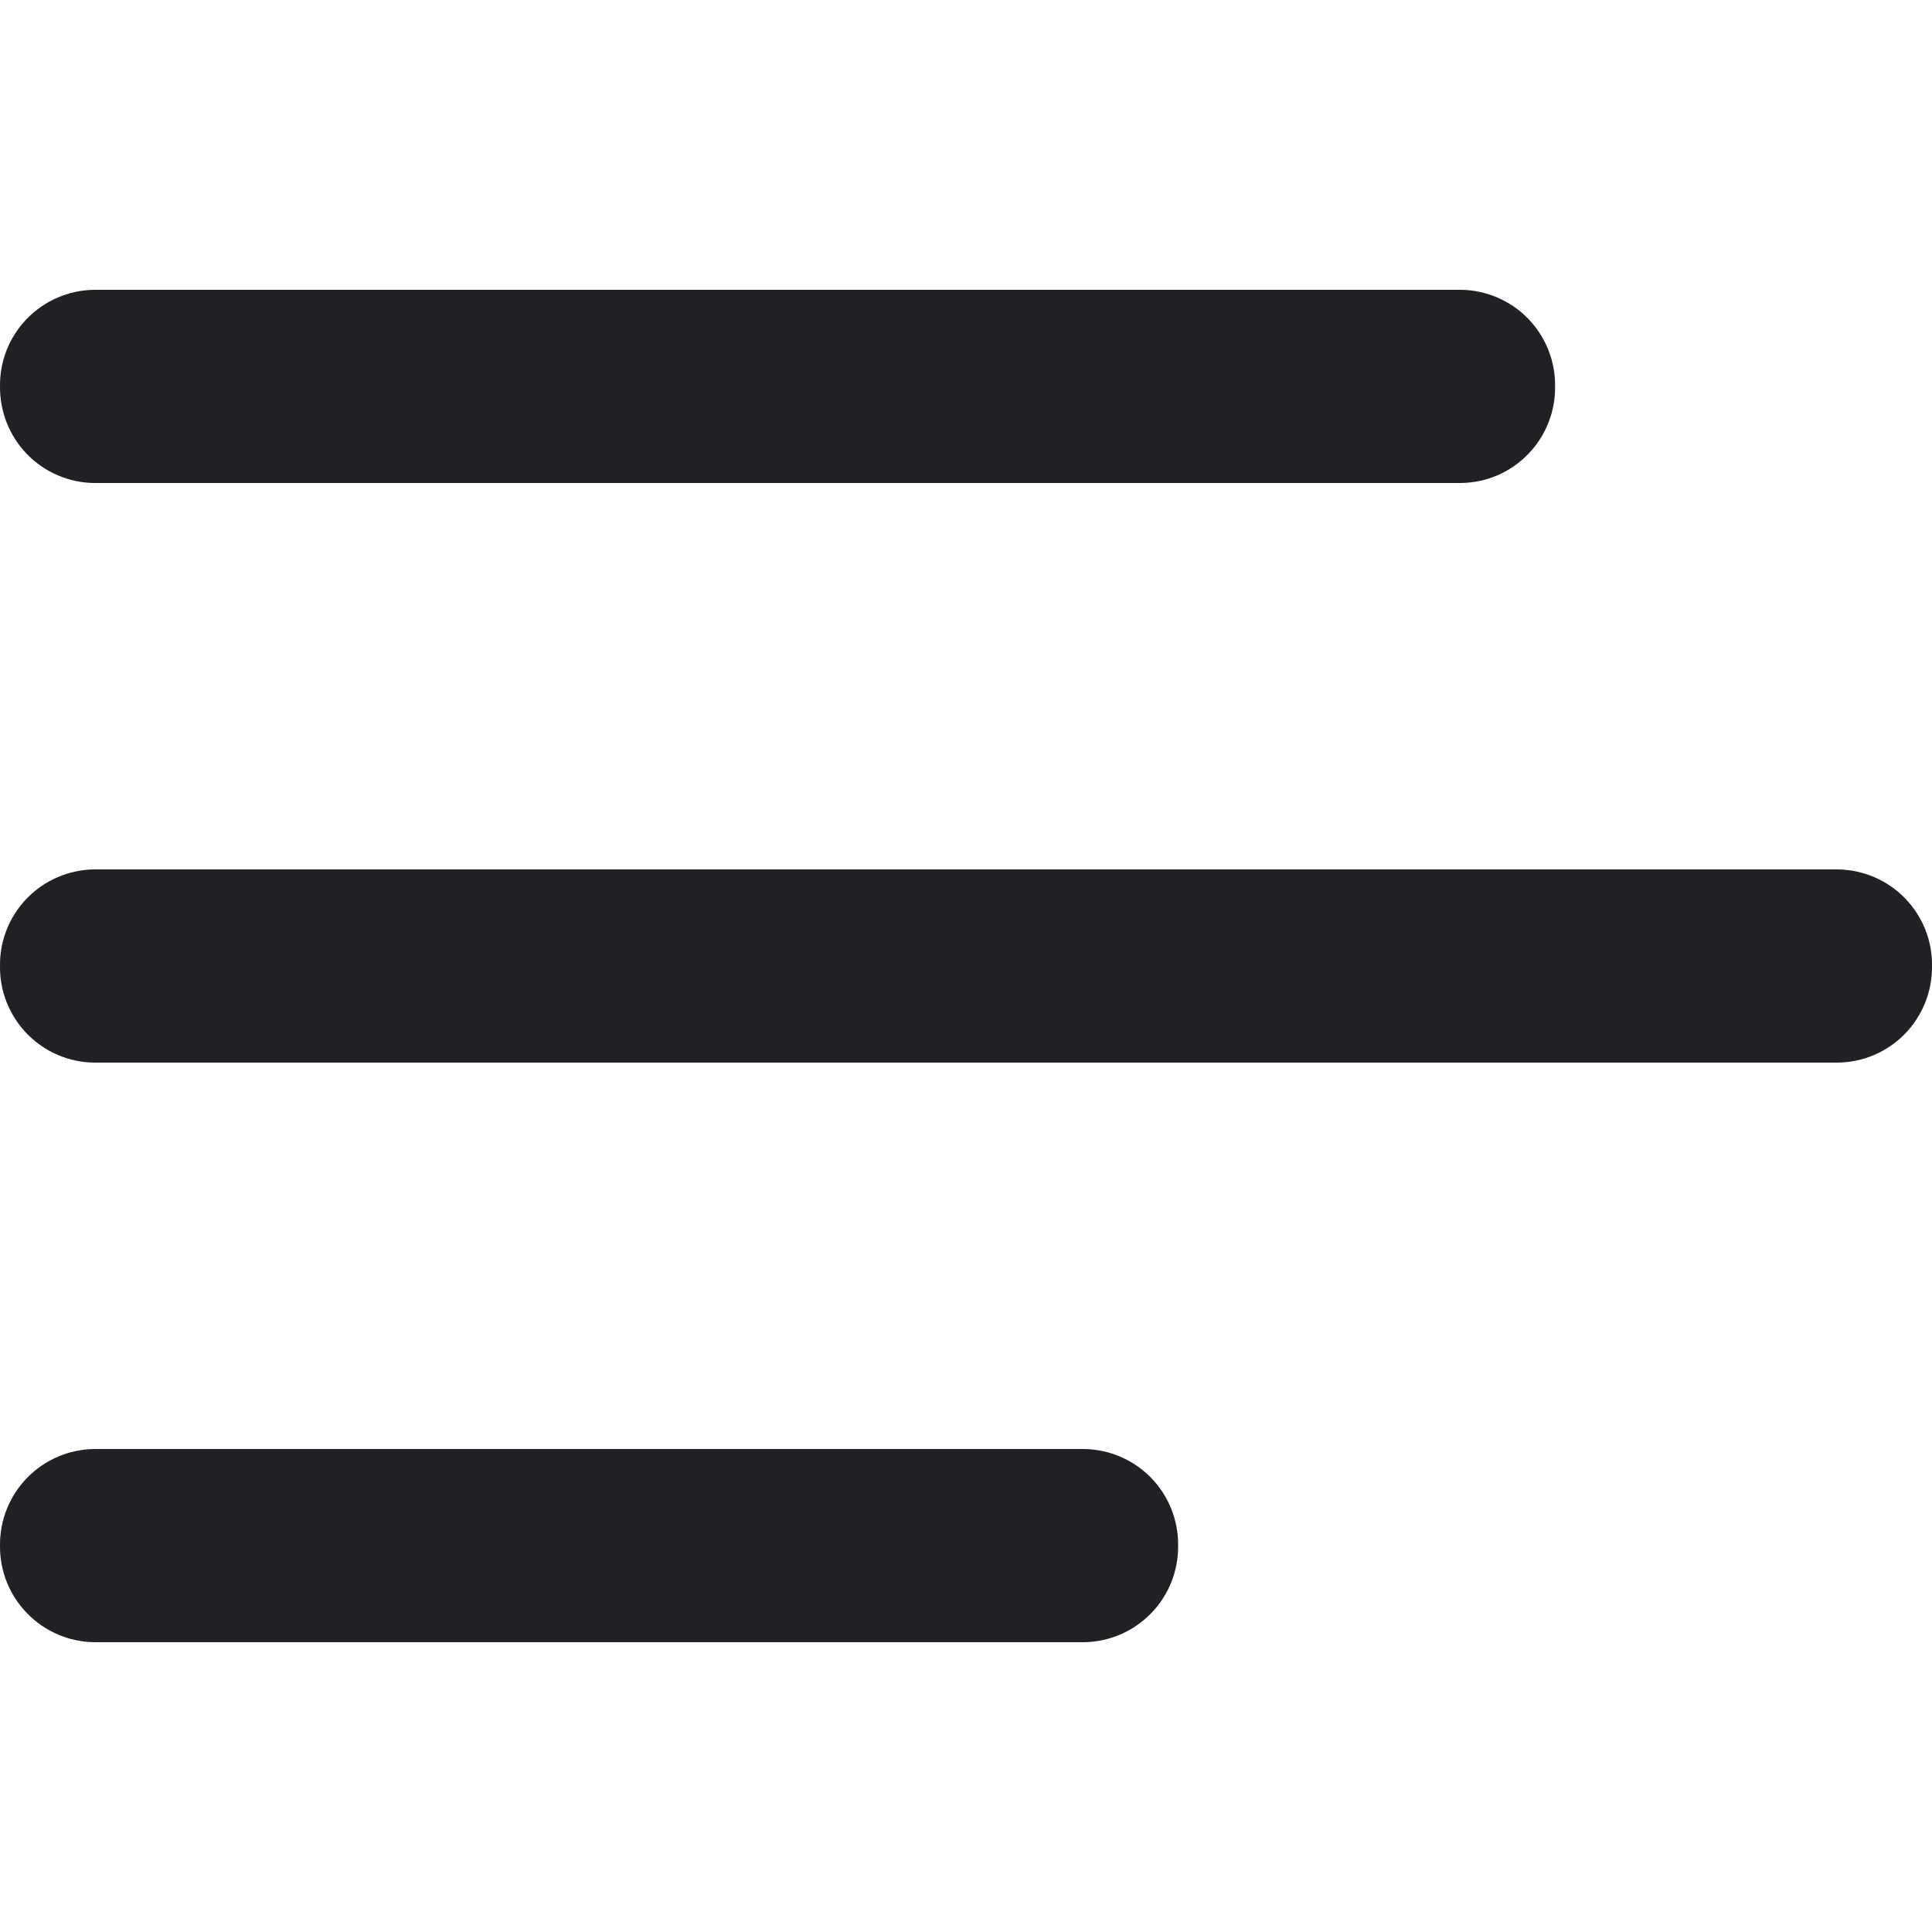
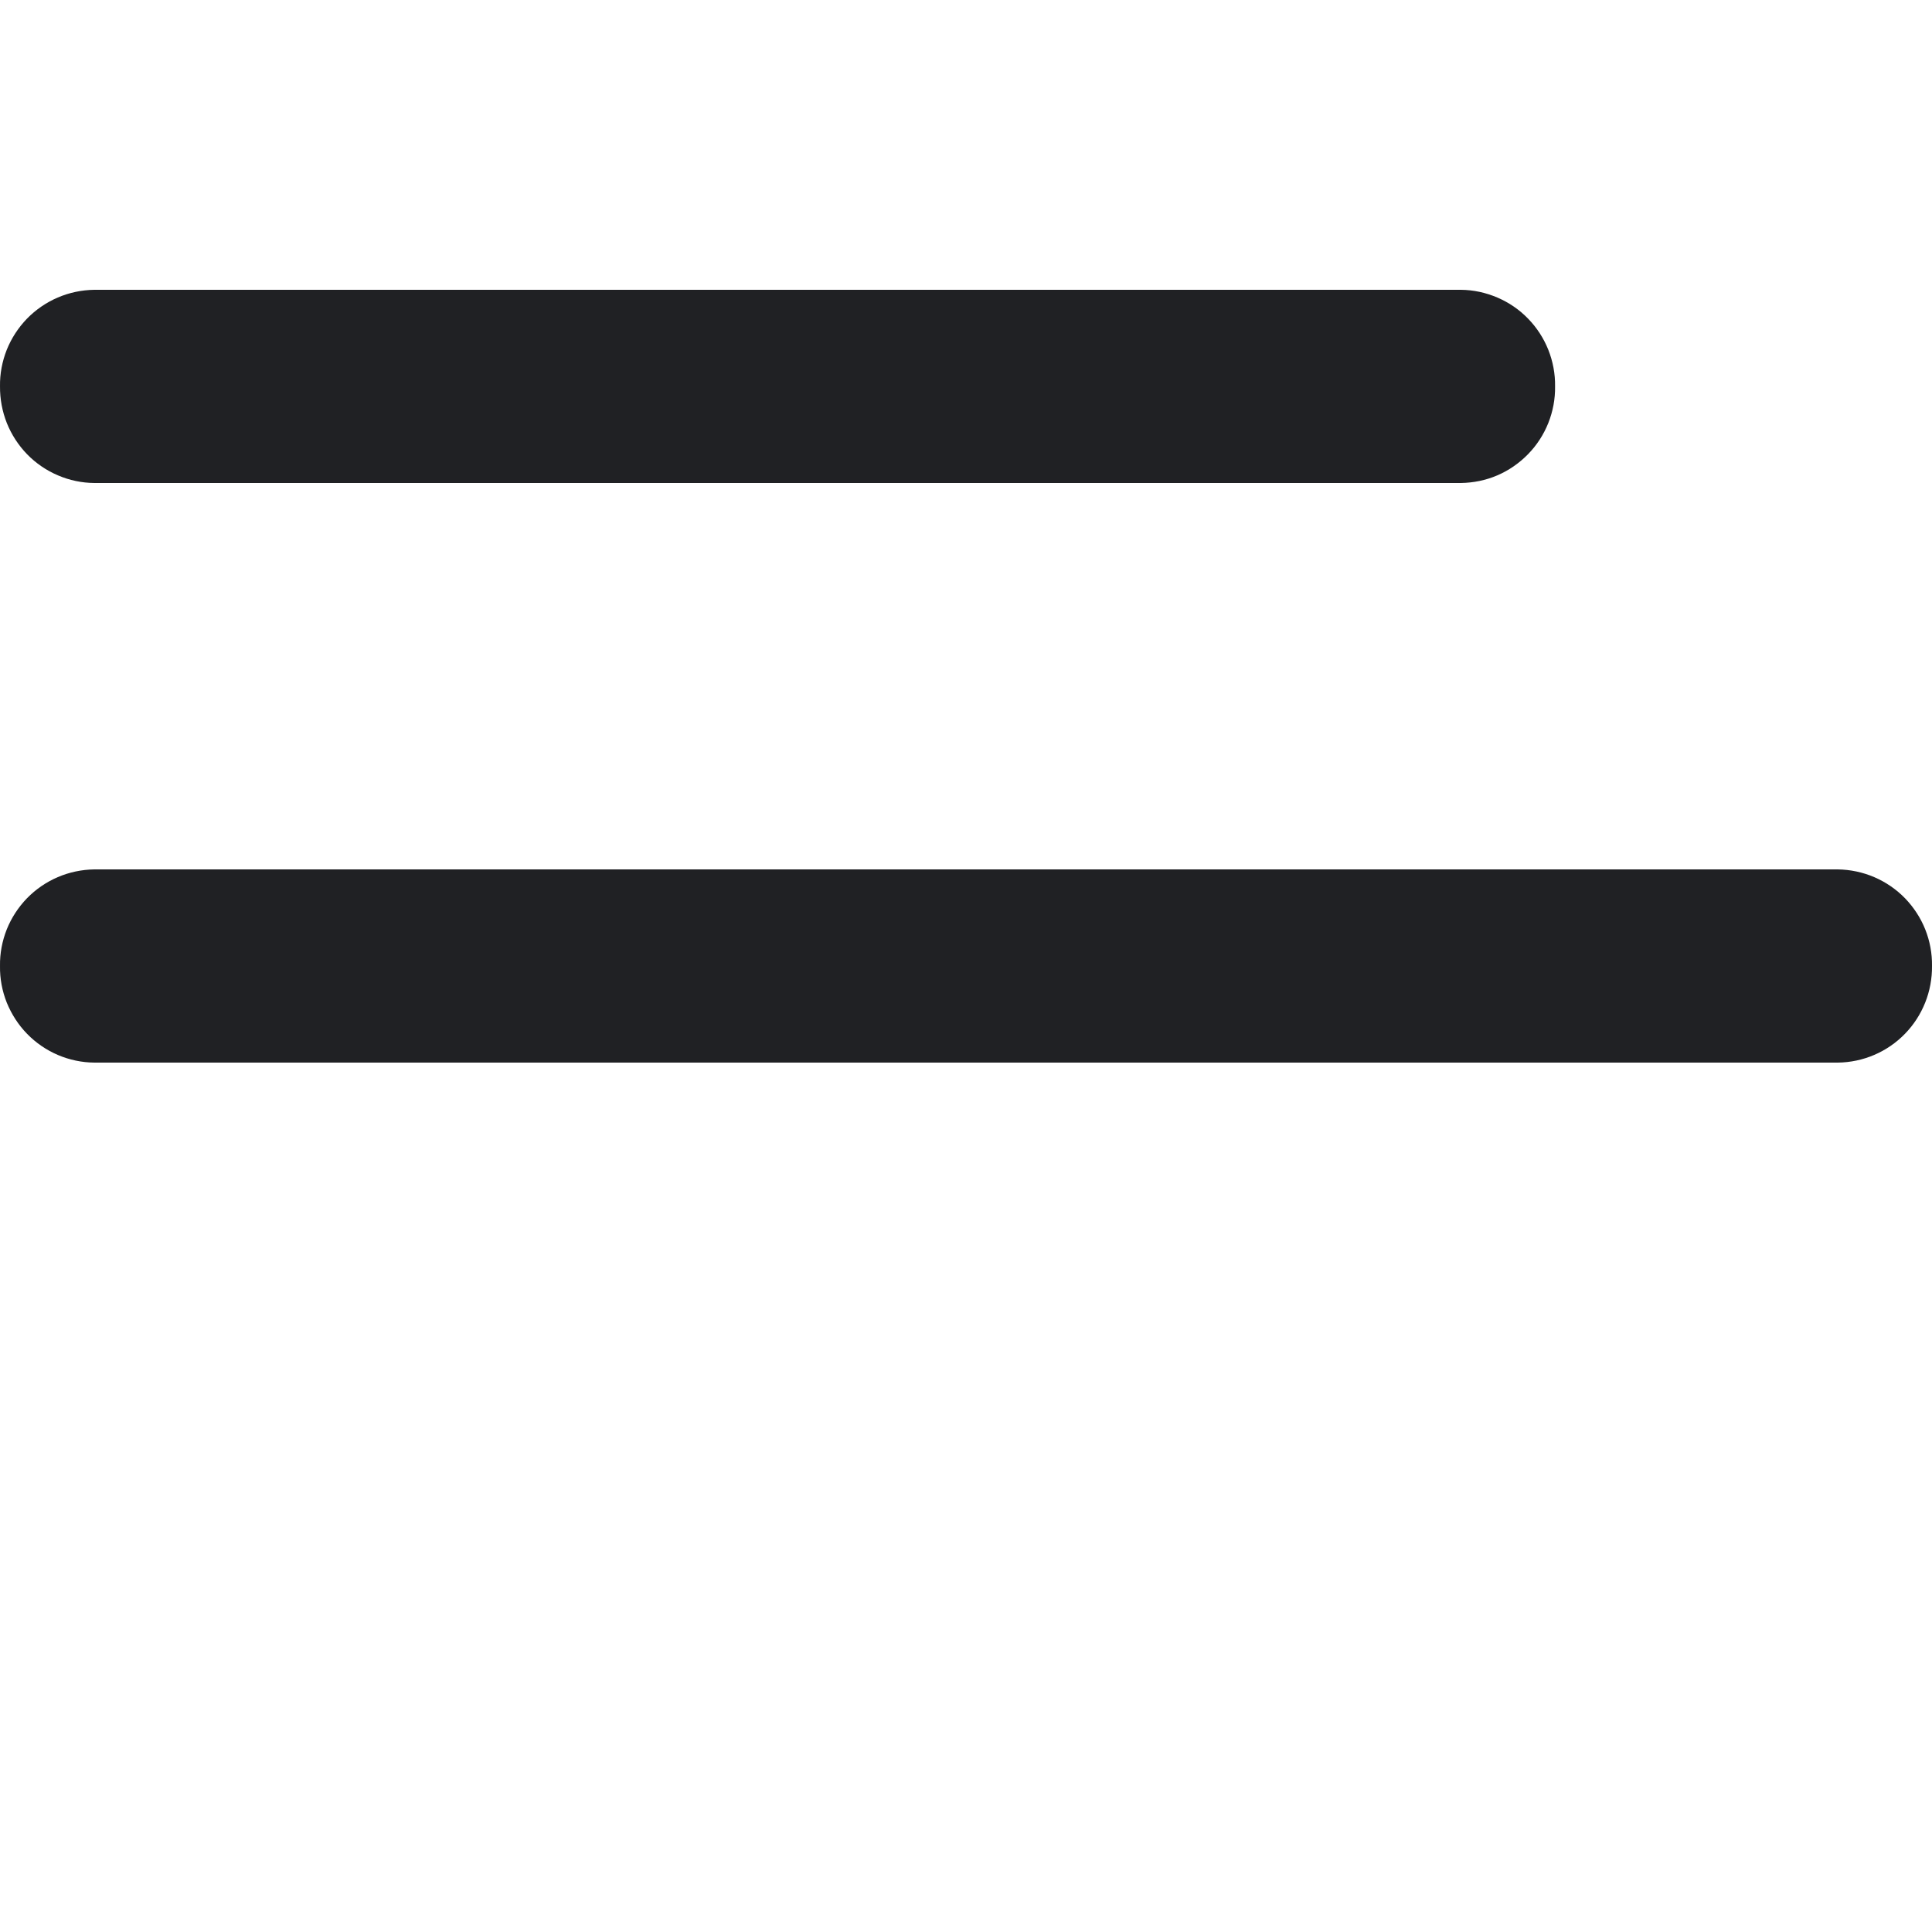
<svg xmlns="http://www.w3.org/2000/svg" width="20" height="20" viewBox="0 0 20 20" fill="none">
  <g>
-     <path d="M0.977 17C0.715 16.997 0.465 16.89 0.282 16.702C0.098 16.515 -0.003 16.262 6.23854e-05 16C-0.003 15.738 0.098 15.485 0.281 15.298C0.464 15.11 0.713 15.004 0.975 15H11.219C11.481 15.003 11.731 15.109 11.915 15.297C12.098 15.484 12.199 15.738 12.196 16C12.199 16.262 12.098 16.514 11.916 16.701C11.733 16.889 11.483 16.997 11.221 17H0.977Z" fill="#202124" />
    <path d="M0.977 11C0.847 10.999 0.719 10.972 0.599 10.921C0.48 10.87 0.372 10.796 0.281 10.703C0.19 10.61 0.119 10.499 0.07 10.379C0.022 10.258 -0.002 10.13 8.66395e-05 10C-0.002 9.87 0.022 9.742 0.07 9.621C0.118 9.501 0.19 9.391 0.28 9.298C0.371 9.205 0.479 9.131 0.598 9.08C0.717 9.029 0.845 9.002 0.975 9H19.025C19.155 9.002 19.283 9.029 19.402 9.08C19.521 9.131 19.629 9.205 19.72 9.298C19.81 9.391 19.882 9.501 19.93 9.621C19.978 9.742 20.002 9.87 20 10C20.003 10.262 19.902 10.515 19.72 10.702C19.537 10.89 19.287 10.997 19.025 11H0.977Z" fill="#202124" />
    <path d="M0.977 5C0.847 4.999 0.719 4.972 0.6 4.921C0.48 4.87 0.372 4.796 0.281 4.703C0.191 4.61 0.119 4.5 0.071 4.38C0.023 4.259 -0.001 4.13 8.6298e-05 4C-0.002 3.87 0.022 3.742 0.07 3.621C0.118 3.501 0.19 3.391 0.28 3.298C0.371 3.205 0.479 3.131 0.598 3.08C0.717 3.029 0.845 3.002 0.975 3H15.123C15.253 3.001 15.381 3.029 15.5 3.08C15.62 3.131 15.728 3.205 15.818 3.298C15.909 3.391 15.98 3.501 16.028 3.621C16.076 3.742 16.1 3.87 16.098 4C16.1 4.13 16.076 4.258 16.028 4.379C15.98 4.499 15.909 4.609 15.818 4.702C15.727 4.795 15.619 4.87 15.5 4.921C15.381 4.972 15.253 4.998 15.123 5H0.977Z" fill="#202124" />
  </g>
</svg>